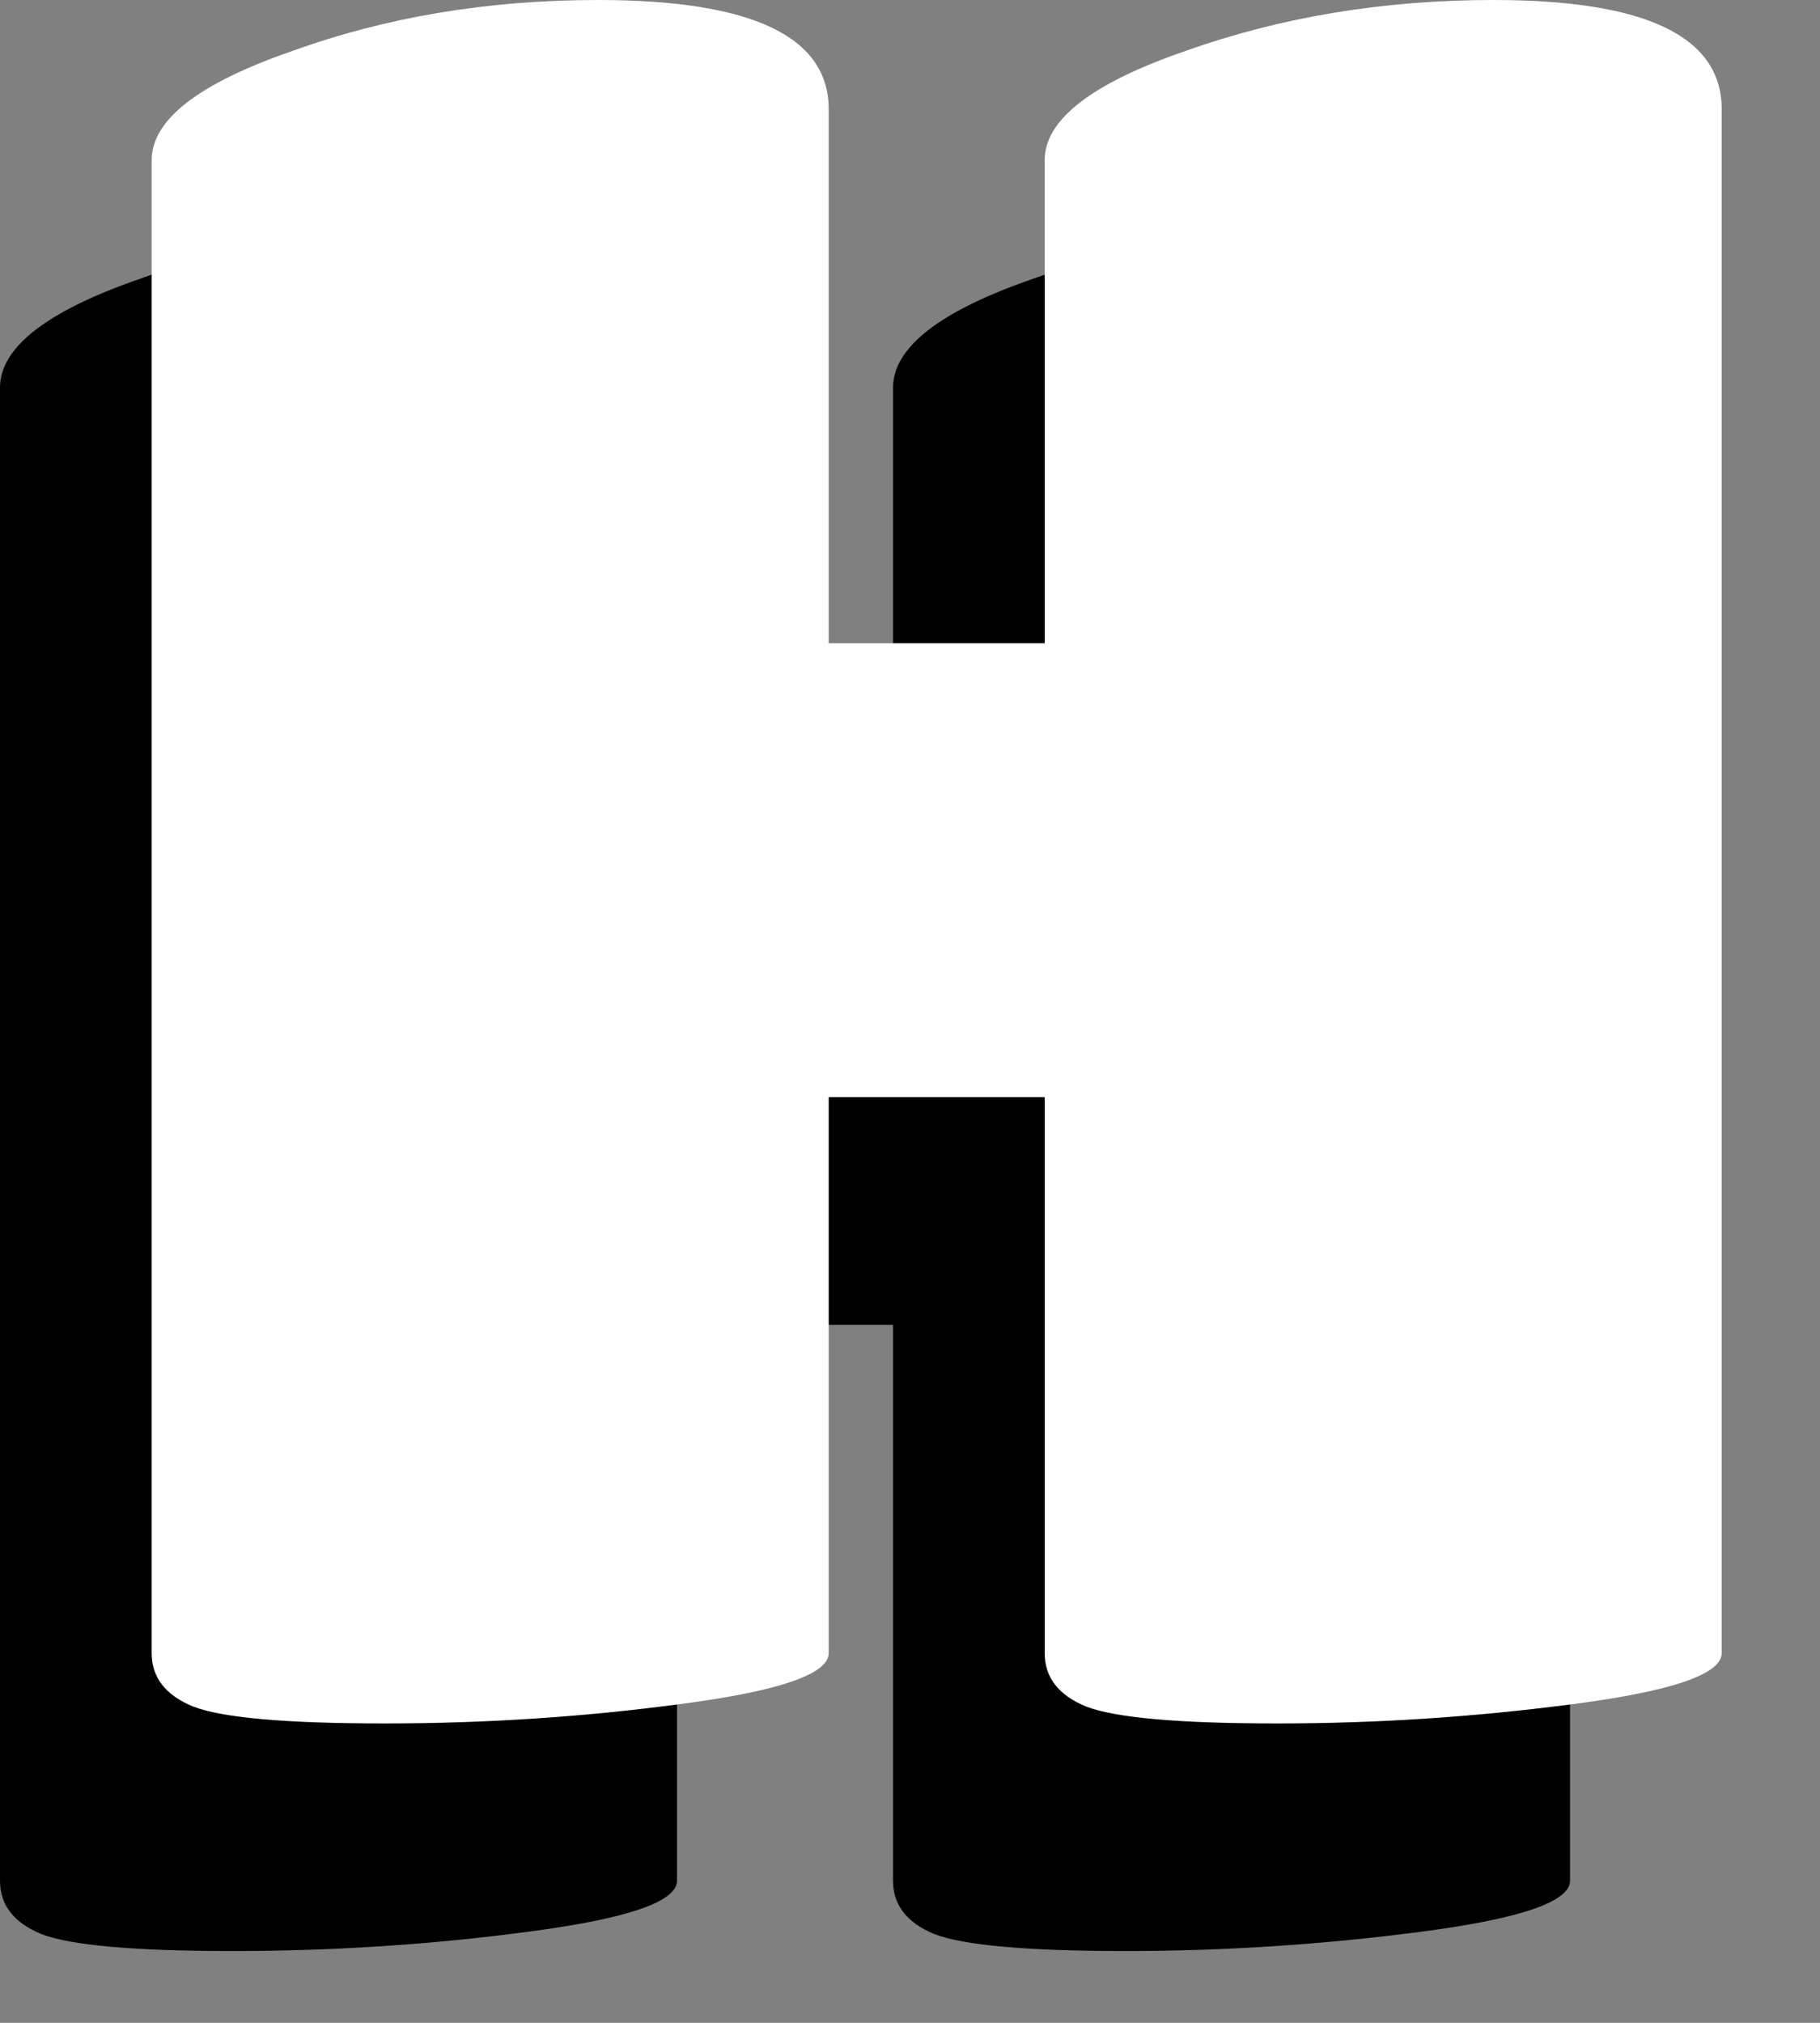
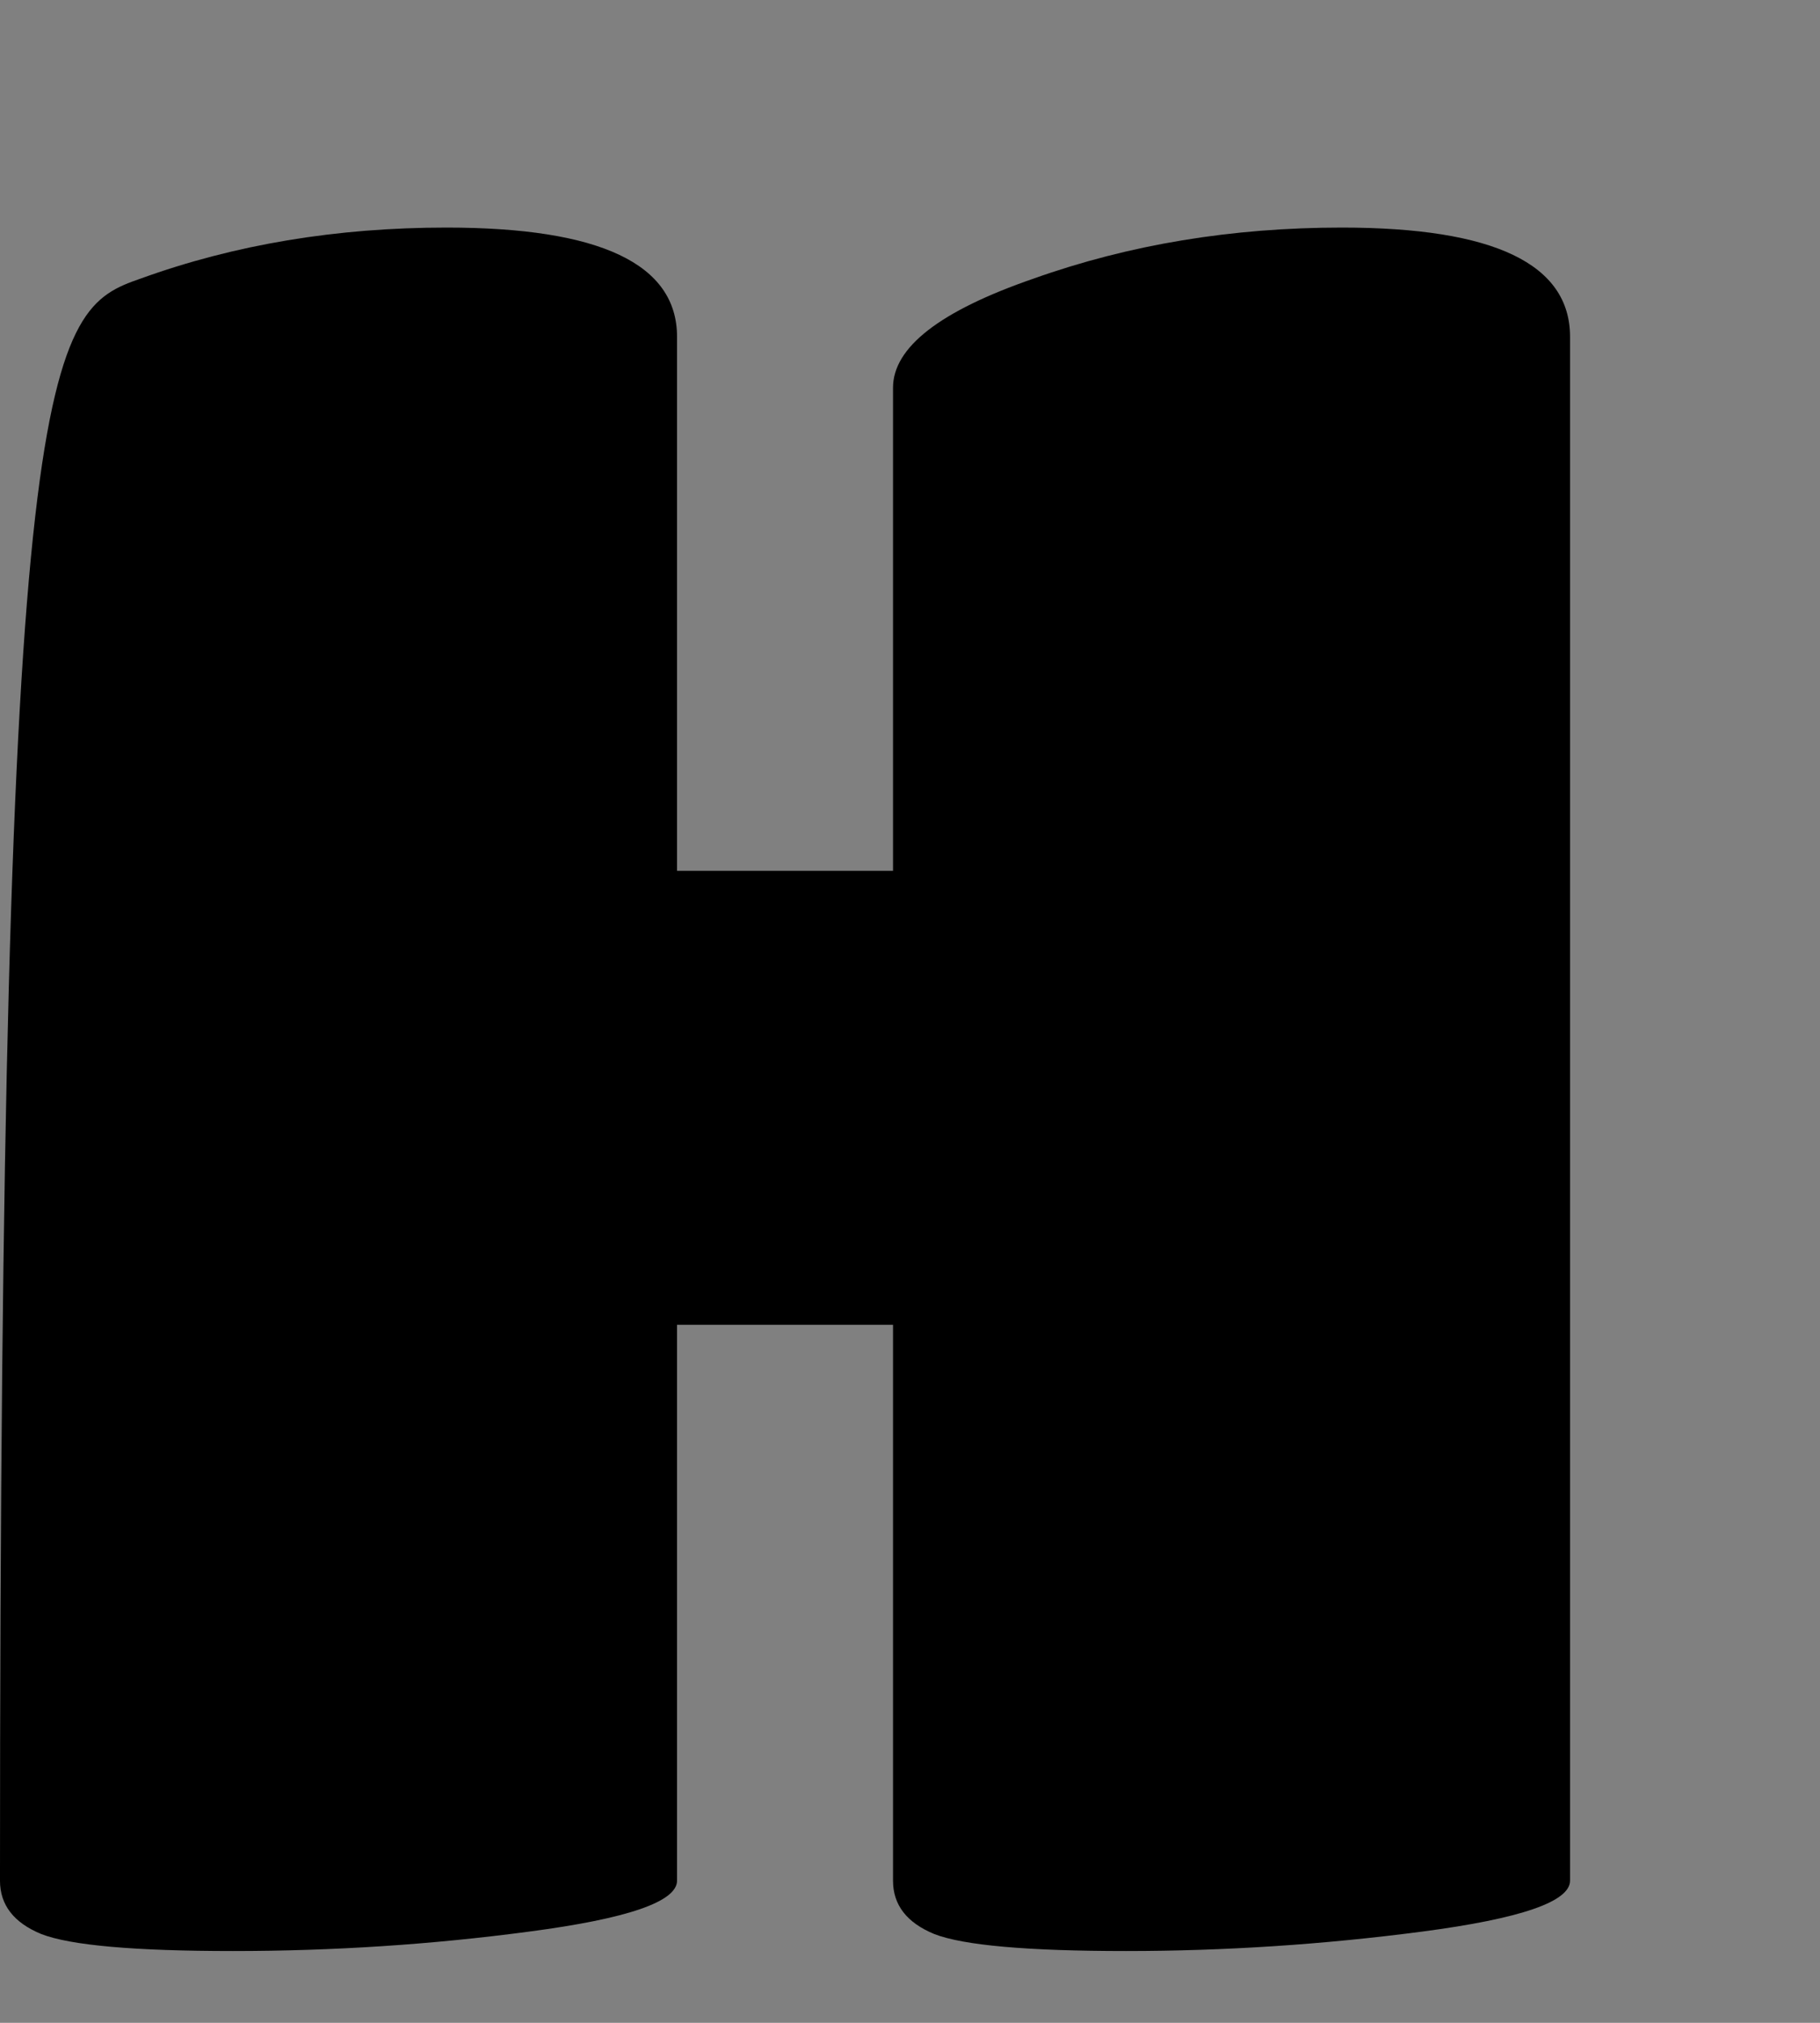
<svg xmlns="http://www.w3.org/2000/svg" fill="none" height="100%" overflow="visible" preserveAspectRatio="none" style="display: block;" viewBox="0 0 18 20" width="100%">
  <rect x="0" y="0" width="18" height="20" fill="#808080" stroke="none" />
  <g id="h">
-     <path d="M6.696 18.594C6.696 18.802 6.208 18.97 5.232 19.098C4.272 19.226 3.296 19.29 2.304 19.29C1.328 19.29 0.696 19.234 0.408 19.122C0.136 19.01 -9.72748e-05 18.834 -9.72748e-05 18.594V3.834C-9.72748e-05 3.434 0.464 3.074 1.392 2.754C2.32 2.418 3.328 2.25 4.416 2.25C5.936 2.25 6.696 2.61 6.696 3.33V8.61H8.832V3.834C8.832 3.434 9.296 3.074 10.224 2.754C11.168 2.418 12.184 2.25 13.272 2.25C14.776 2.25 15.528 2.61 15.528 3.33V18.594C15.528 18.802 15.04 18.97 14.064 19.098C13.088 19.226 12.112 19.29 11.136 19.29C10.16 19.29 9.528 19.234 9.24 19.122C8.968 19.01 8.832 18.834 8.832 18.594V13.098H6.696V18.594Z" fill="black" id="Vector" />
-     <path d="M8.196 16.344C8.196 16.552 7.708 16.72 6.732 16.848C5.772 16.976 4.796 17.04 3.804 17.04C2.828 17.04 2.196 16.984 1.908 16.872C1.636 16.76 1.5 16.584 1.5 16.344V1.584C1.5 1.184 1.964 0.824 2.892 0.504C3.82 0.168 4.828 -2.38419e-07 5.916 -2.38419e-07C7.436 -2.38419e-07 8.196 0.36 8.196 1.08V6.36H10.332V1.584C10.332 1.184 10.796 0.824 11.724 0.504C12.668 0.168 13.684 -2.38419e-07 14.772 -2.38419e-07C16.276 -2.38419e-07 17.028 0.36 17.028 1.08V16.344C17.028 16.552 16.54 16.72 15.564 16.848C14.588 16.976 13.612 17.04 12.636 17.04C11.66 17.04 11.028 16.984 10.74 16.872C10.468 16.76 10.332 16.584 10.332 16.344V10.848H8.196V16.344Z" fill="white" id="Vector_2" />
+     <path d="M6.696 18.594C6.696 18.802 6.208 18.97 5.232 19.098C4.272 19.226 3.296 19.29 2.304 19.29C1.328 19.29 0.696 19.234 0.408 19.122C0.136 19.01 -9.72748e-05 18.834 -9.72748e-05 18.594C-9.72748e-05 3.434 0.464 3.074 1.392 2.754C2.32 2.418 3.328 2.25 4.416 2.25C5.936 2.25 6.696 2.61 6.696 3.33V8.61H8.832V3.834C8.832 3.434 9.296 3.074 10.224 2.754C11.168 2.418 12.184 2.25 13.272 2.25C14.776 2.25 15.528 2.61 15.528 3.33V18.594C15.528 18.802 15.04 18.97 14.064 19.098C13.088 19.226 12.112 19.29 11.136 19.29C10.16 19.29 9.528 19.234 9.24 19.122C8.968 19.01 8.832 18.834 8.832 18.594V13.098H6.696V18.594Z" fill="black" id="Vector" />
  </g>
</svg>